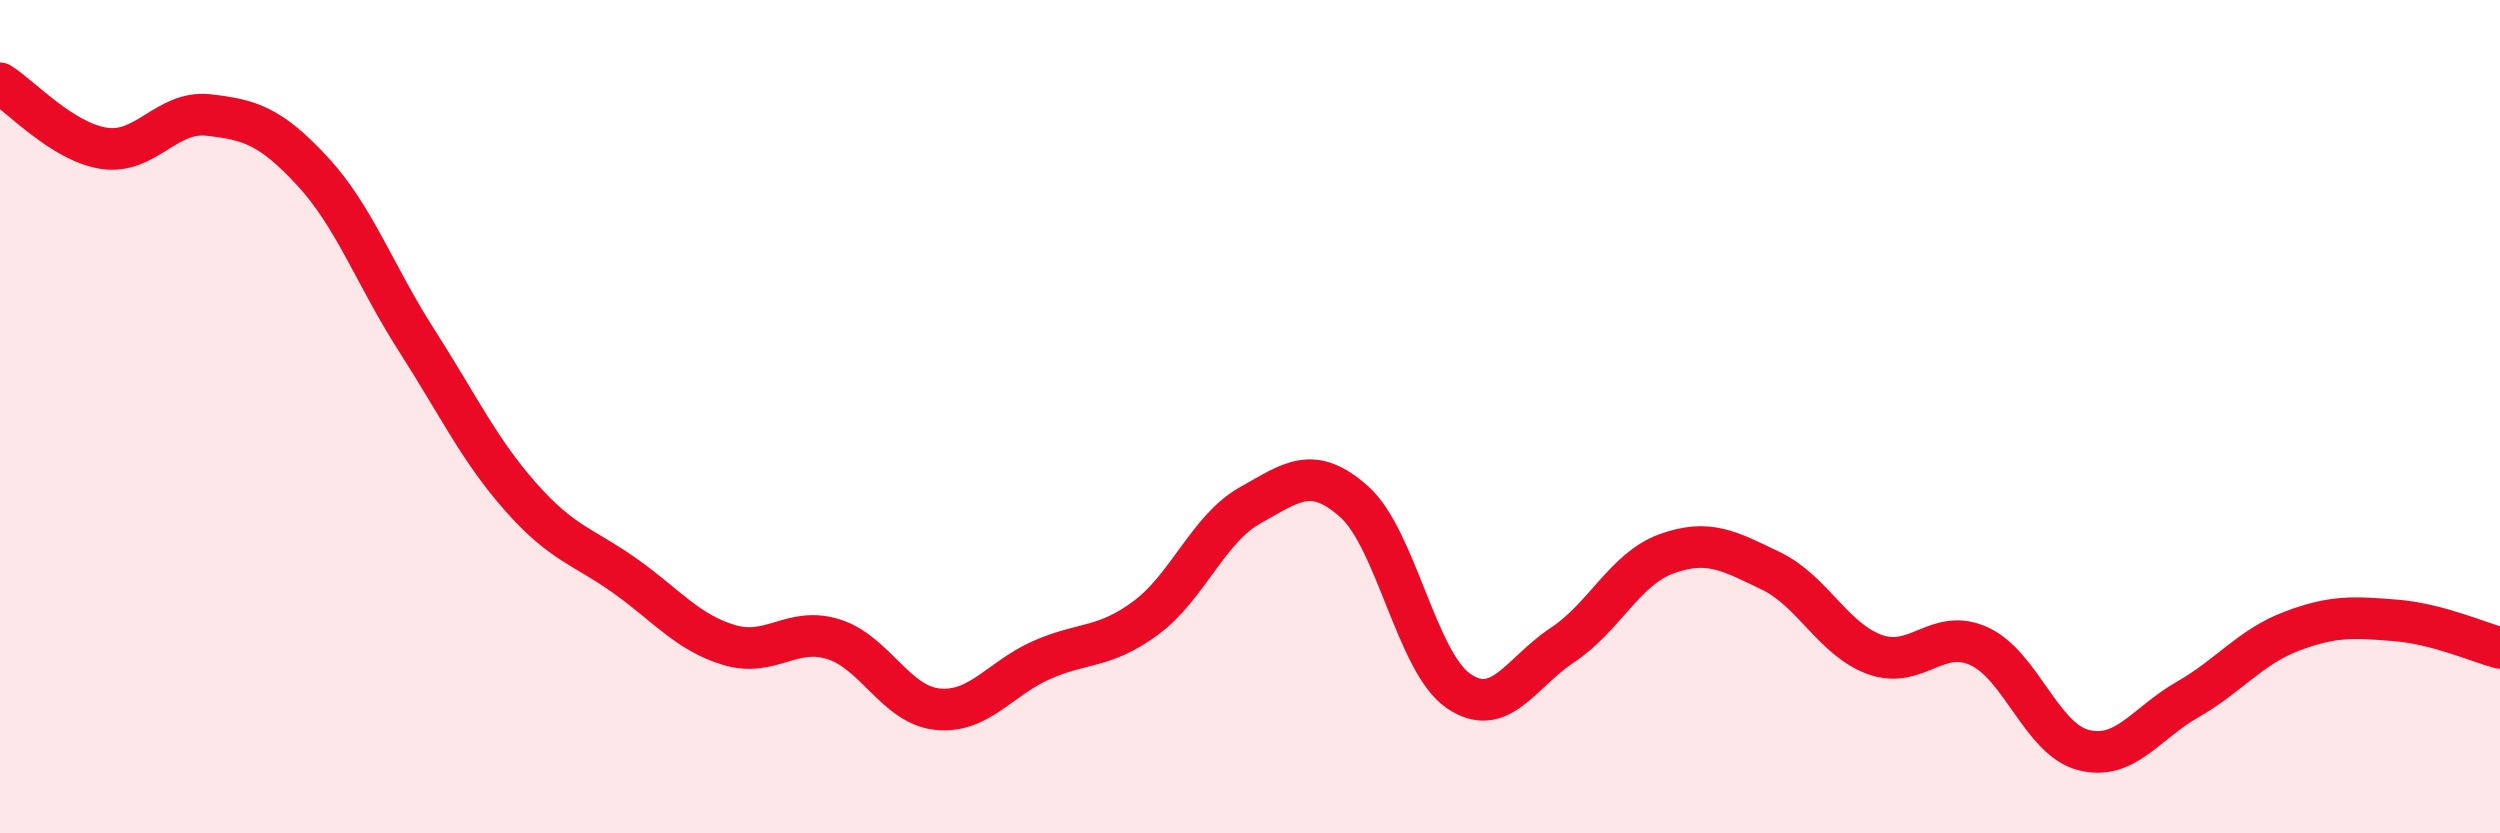
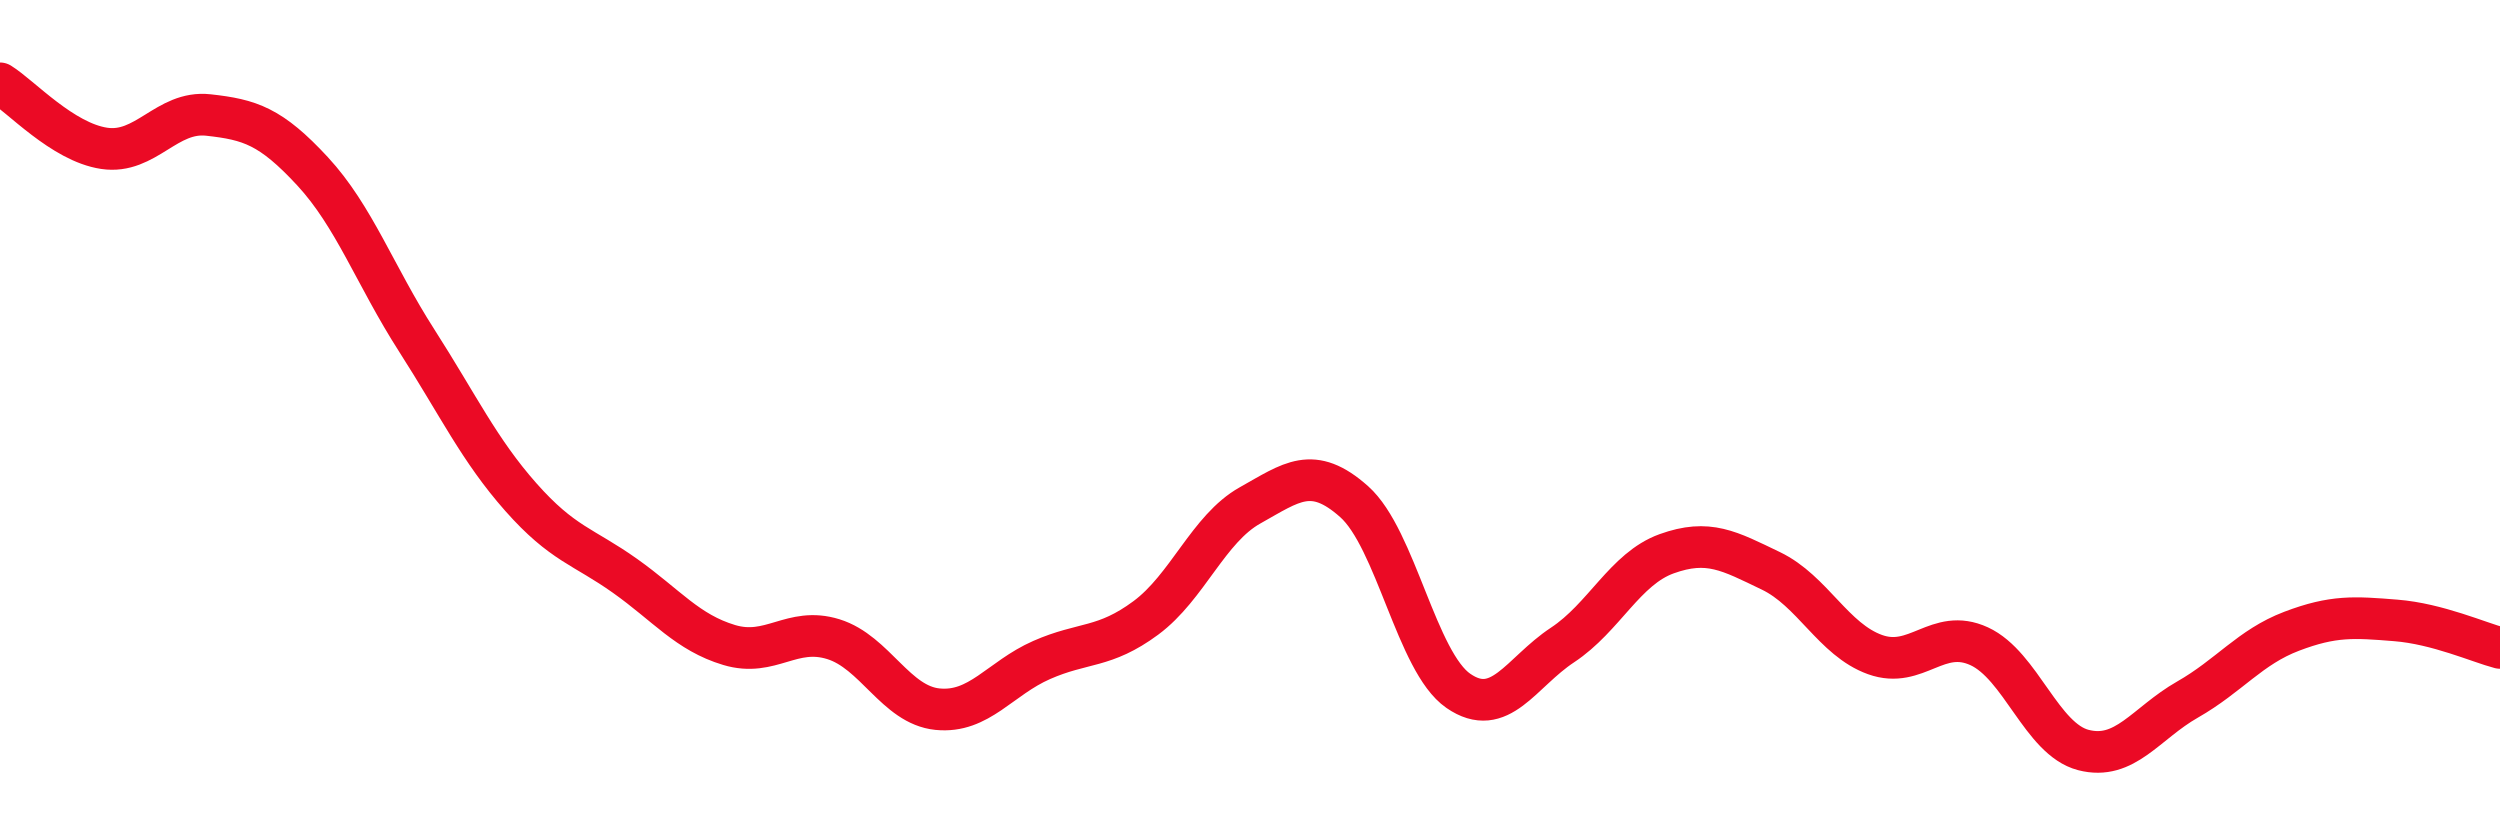
<svg xmlns="http://www.w3.org/2000/svg" width="60" height="20" viewBox="0 0 60 20">
-   <path d="M 0,2 C 0.5,2.31 1.5,3.41 2.5,3.56 C 3.5,3.71 4,2.65 5,2.76 C 6,2.87 6.5,3.03 7.5,4.11 C 8.5,5.19 9,6.61 10,8.17 C 11,9.73 11.5,10.8 12.5,11.93 C 13.5,13.06 14,13.11 15,13.82 C 16,14.53 16.5,15.18 17.5,15.48 C 18.5,15.78 19,15.03 20,15.34 C 21,15.65 21.5,16.92 22.5,17.02 C 23.5,17.12 24,16.28 25,15.84 C 26,15.4 26.5,15.57 27.5,14.83 C 28.5,14.09 29,12.69 30,12.13 C 31,11.57 31.5,11.15 32.5,12.04 C 33.5,12.93 34,15.89 35,16.58 C 36,17.27 36.5,16.14 37.5,15.48 C 38.5,14.82 39,13.65 40,13.29 C 41,12.93 41.5,13.22 42.5,13.7 C 43.5,14.18 44,15.35 45,15.71 C 46,16.07 46.5,15.05 47.5,15.51 C 48.5,15.97 49,17.74 50,18 C 51,18.26 51.5,17.36 52.5,16.79 C 53.5,16.22 54,15.53 55,15.15 C 56,14.77 56.5,14.81 57.5,14.89 C 58.5,14.97 59.5,15.42 60,15.55L60 20L0 20Z" fill="#EB0A25" opacity="0.1" stroke-linecap="round" stroke-linejoin="round" />
  <path d="M 0,2 C 0.5,2.31 1.5,3.41 2.5,3.56 C 3.5,3.71 4,2.65 5,2.76 C 6,2.87 6.5,3.03 7.5,4.11 C 8.5,5.19 9,6.61 10,8.17 C 11,9.73 11.5,10.8 12.5,11.93 C 13.5,13.06 14,13.11 15,13.82 C 16,14.53 16.5,15.18 17.5,15.48 C 18.5,15.78 19,15.03 20,15.34 C 21,15.65 21.5,16.92 22.5,17.02 C 23.5,17.12 24,16.28 25,15.84 C 26,15.4 26.5,15.57 27.5,14.83 C 28.5,14.09 29,12.69 30,12.13 C 31,11.57 31.5,11.15 32.5,12.04 C 33.5,12.93 34,15.89 35,16.58 C 36,17.27 36.5,16.14 37.5,15.48 C 38.5,14.82 39,13.65 40,13.29 C 41,12.93 41.5,13.22 42.5,13.7 C 43.5,14.18 44,15.35 45,15.71 C 46,16.07 46.5,15.05 47.5,15.51 C 48.5,15.97 49,17.74 50,18 C 51,18.26 51.5,17.36 52.5,16.79 C 53.5,16.22 54,15.53 55,15.15 C 56,14.77 56.5,14.81 57.5,14.89 C 58.5,14.97 59.5,15.42 60,15.55" stroke="#EB0A25" stroke-width="1" fill="none" stroke-linecap="round" stroke-linejoin="round" />
</svg>